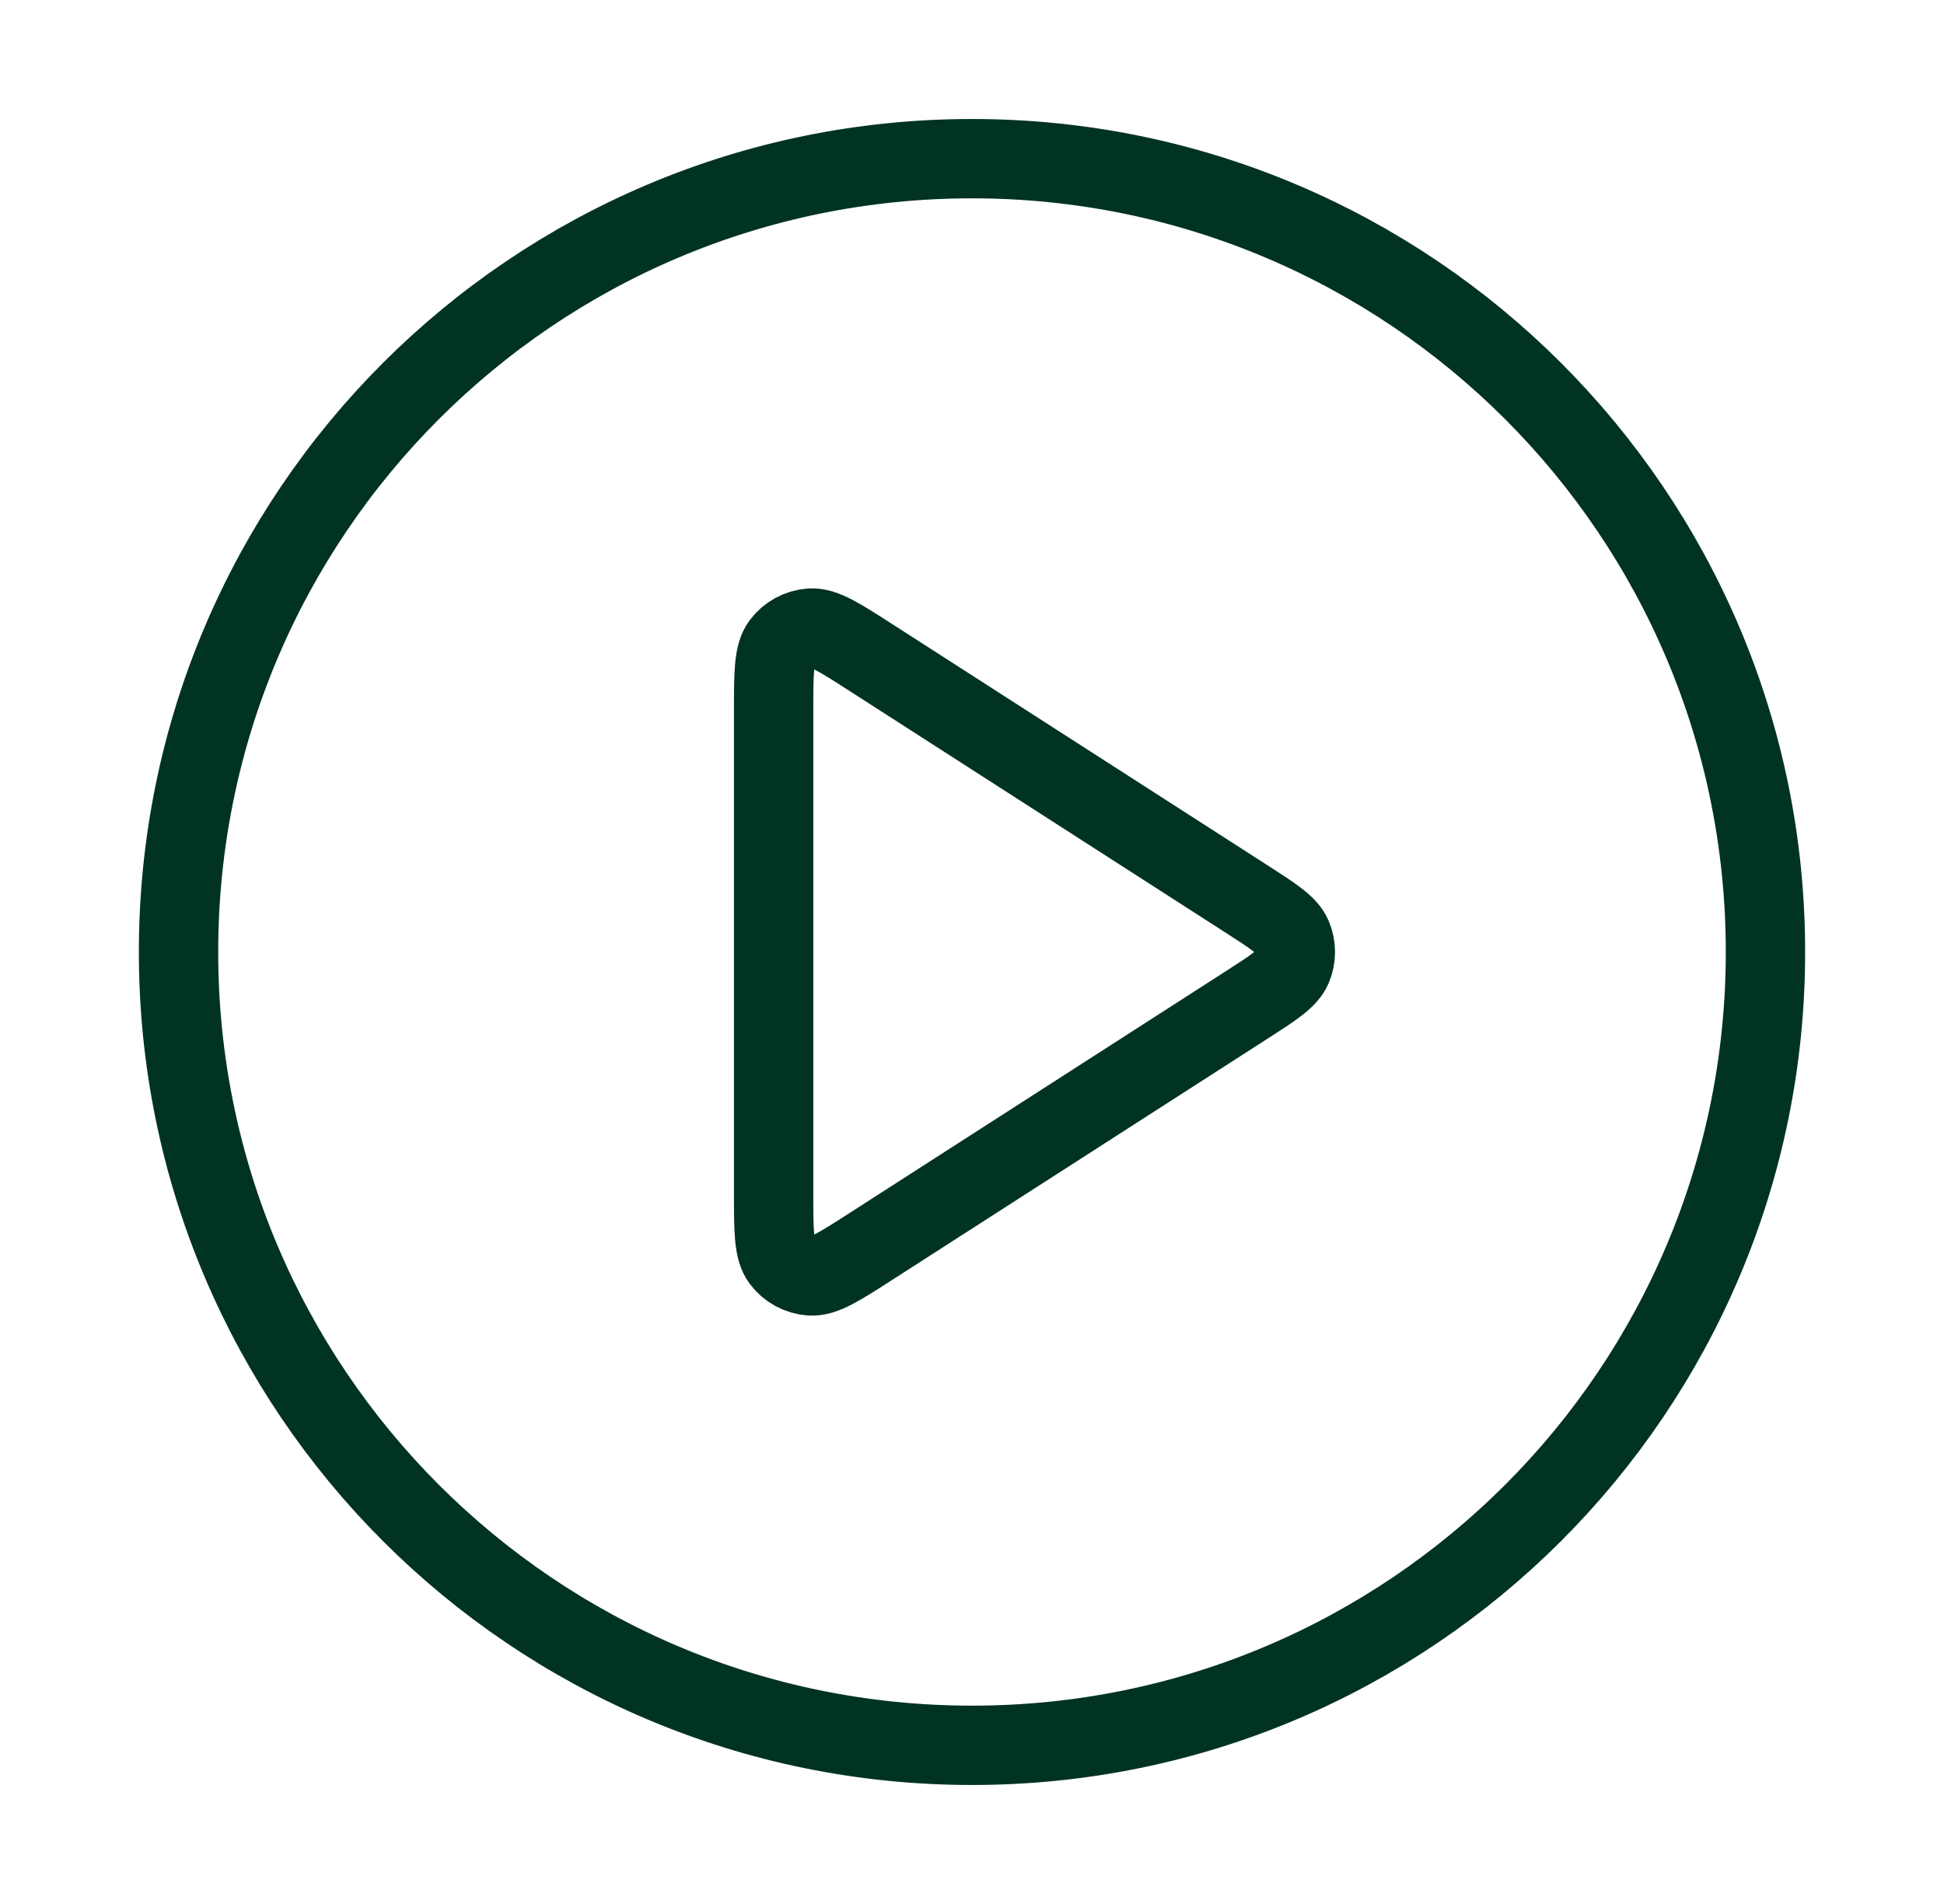
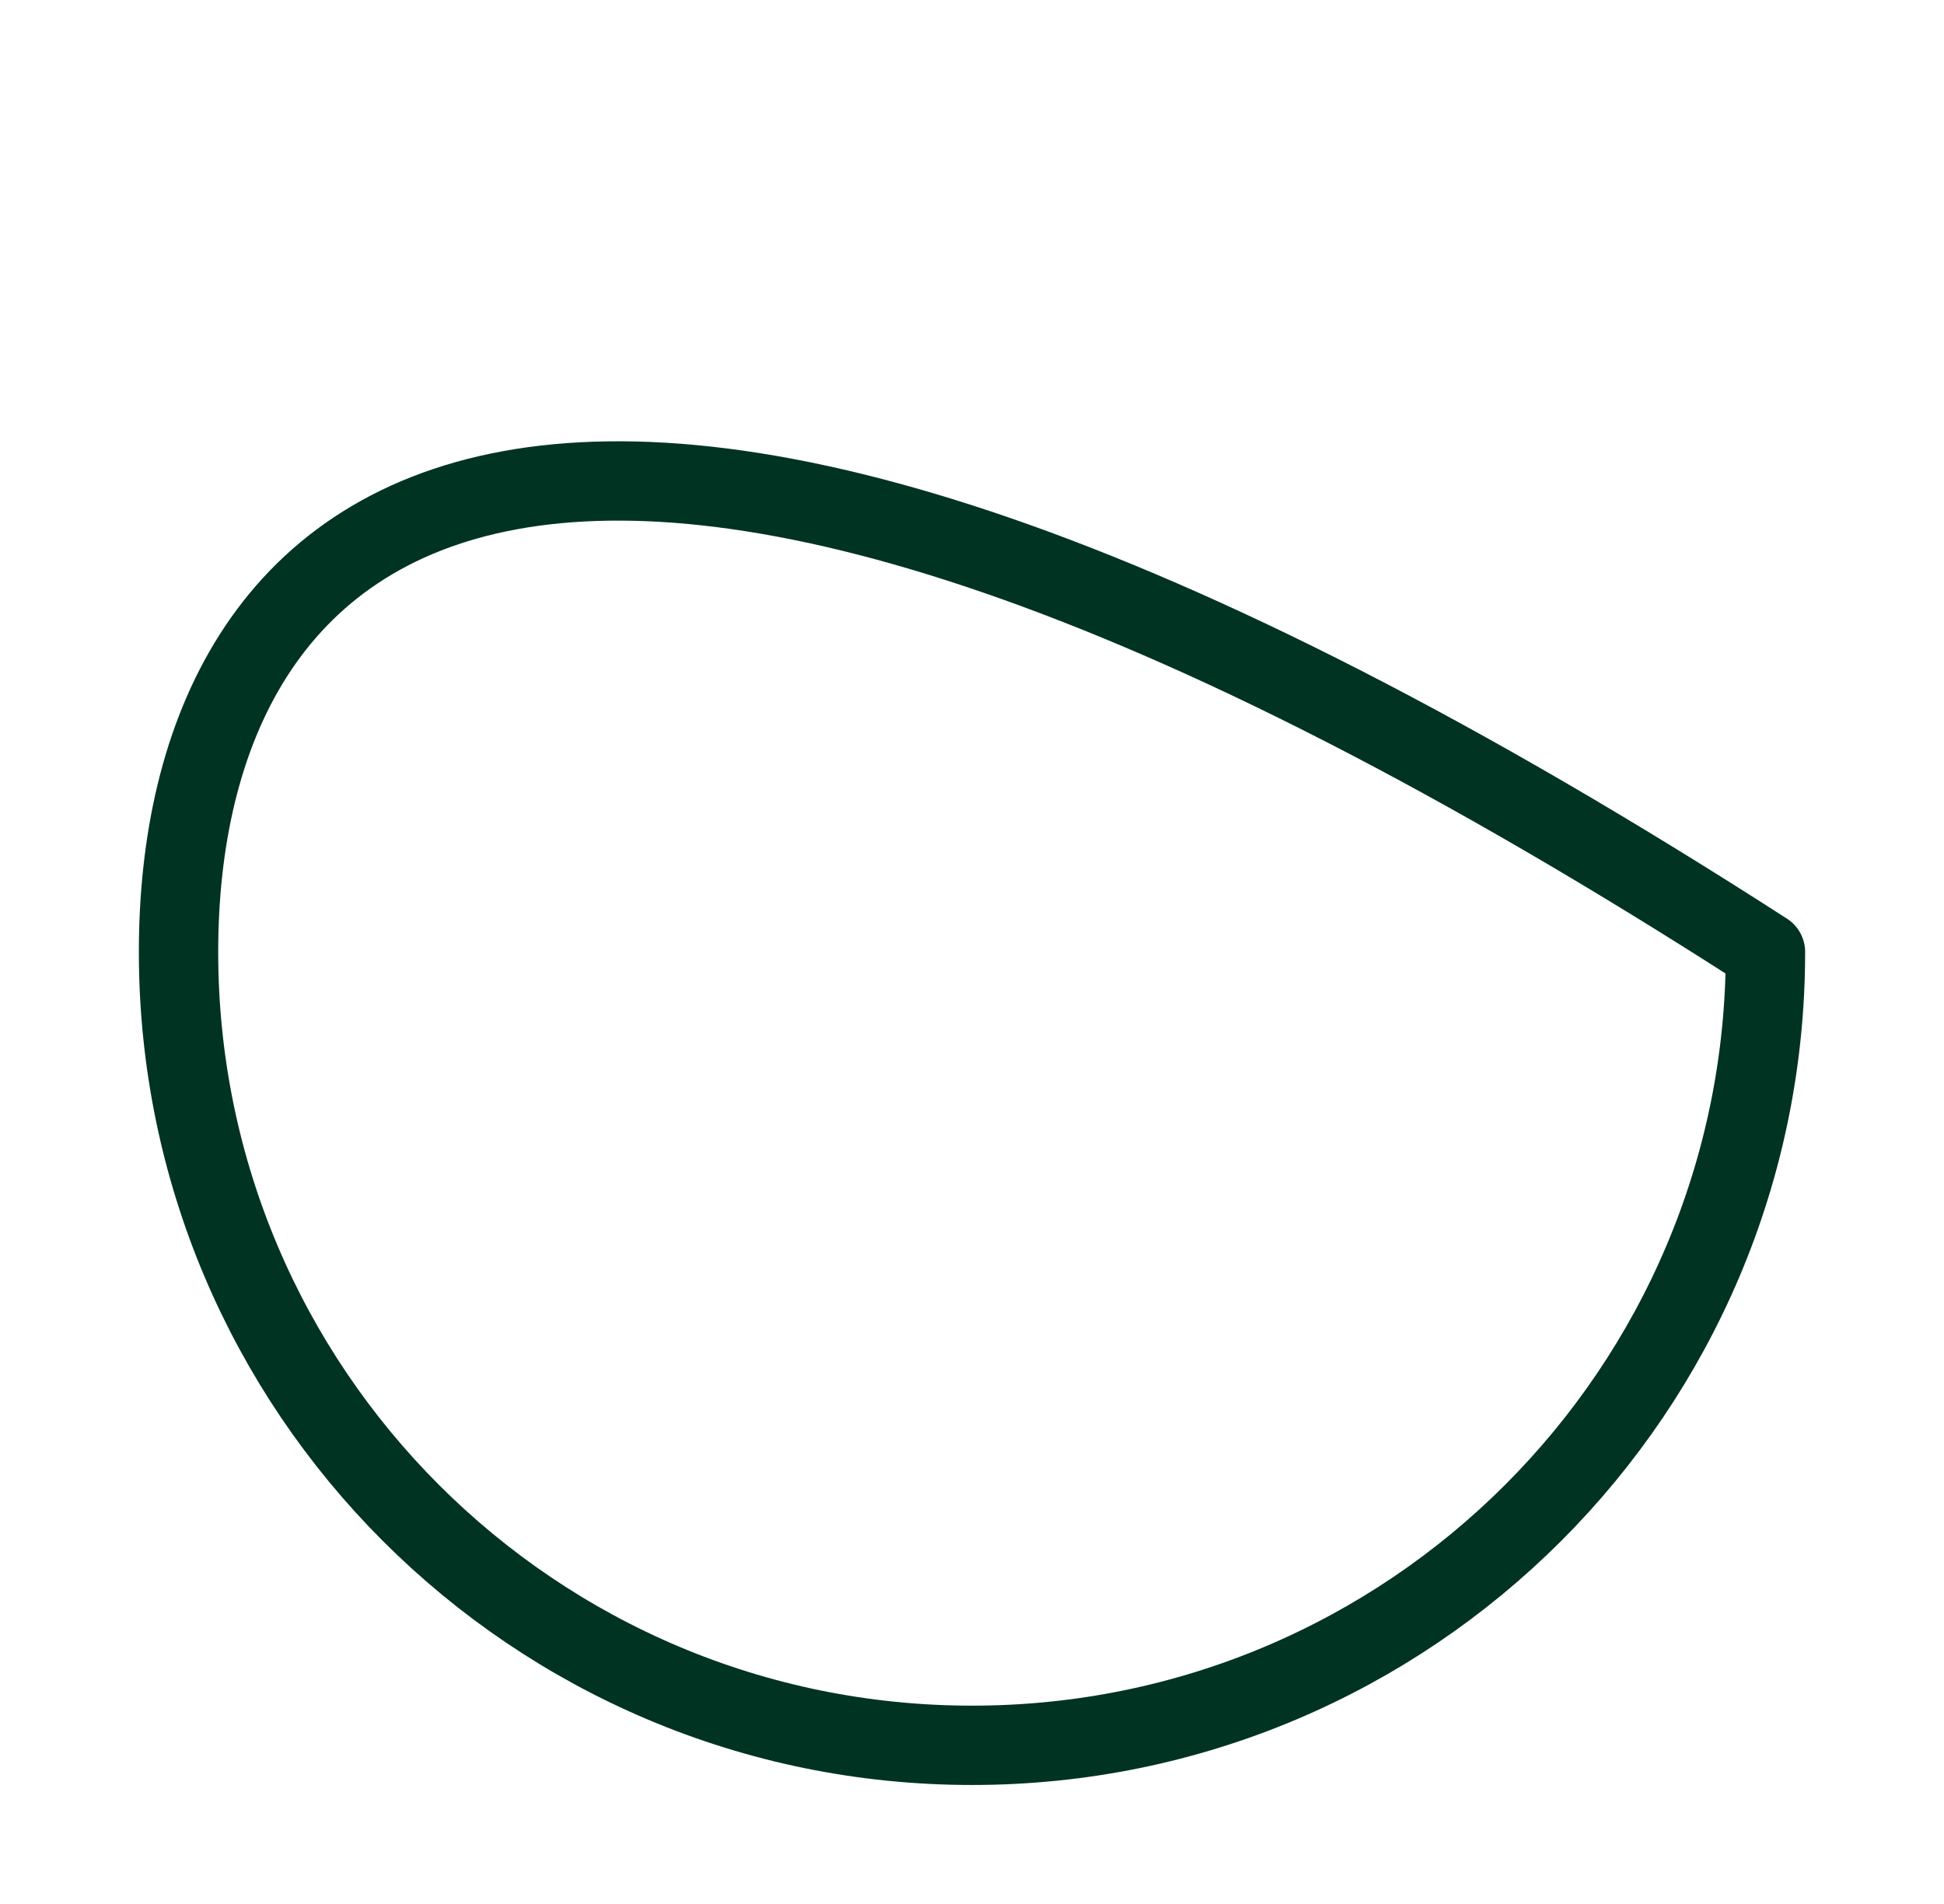
<svg xmlns="http://www.w3.org/2000/svg" width="49" height="48" viewBox="0 0 49 48" fill="none">
-   <path d="M24.5 44C35.546 44 44.5 35.046 44.5 24C44.5 12.954 35.546 4 24.5 4C13.454 4 4.5 12.954 4.5 24C4.5 35.046 13.454 44 24.5 44Z" stroke="#013323" stroke-width="2" stroke-linecap="round" stroke-linejoin="round" />
-   <path d="M19.5 17.931C19.5 16.976 19.5 16.499 19.7 16.232C19.873 16 20.139 15.855 20.429 15.834C20.761 15.81 21.162 16.069 21.965 16.585L31.406 22.654C32.103 23.102 32.452 23.326 32.572 23.611C32.677 23.86 32.677 24.14 32.572 24.389C32.452 24.674 32.103 24.898 31.406 25.346L21.965 31.415C21.162 31.931 20.761 32.19 20.429 32.166C20.139 32.145 19.873 32 19.7 31.768C19.5 31.501 19.5 31.024 19.5 30.069V17.931Z" stroke="#013323" stroke-width="2" stroke-linecap="round" stroke-linejoin="round" />
+   <path d="M24.5 44C35.546 44 44.5 35.046 44.5 24C13.454 4 4.5 12.954 4.5 24C4.5 35.046 13.454 44 24.5 44Z" stroke="#013323" stroke-width="2" stroke-linecap="round" stroke-linejoin="round" />
</svg>